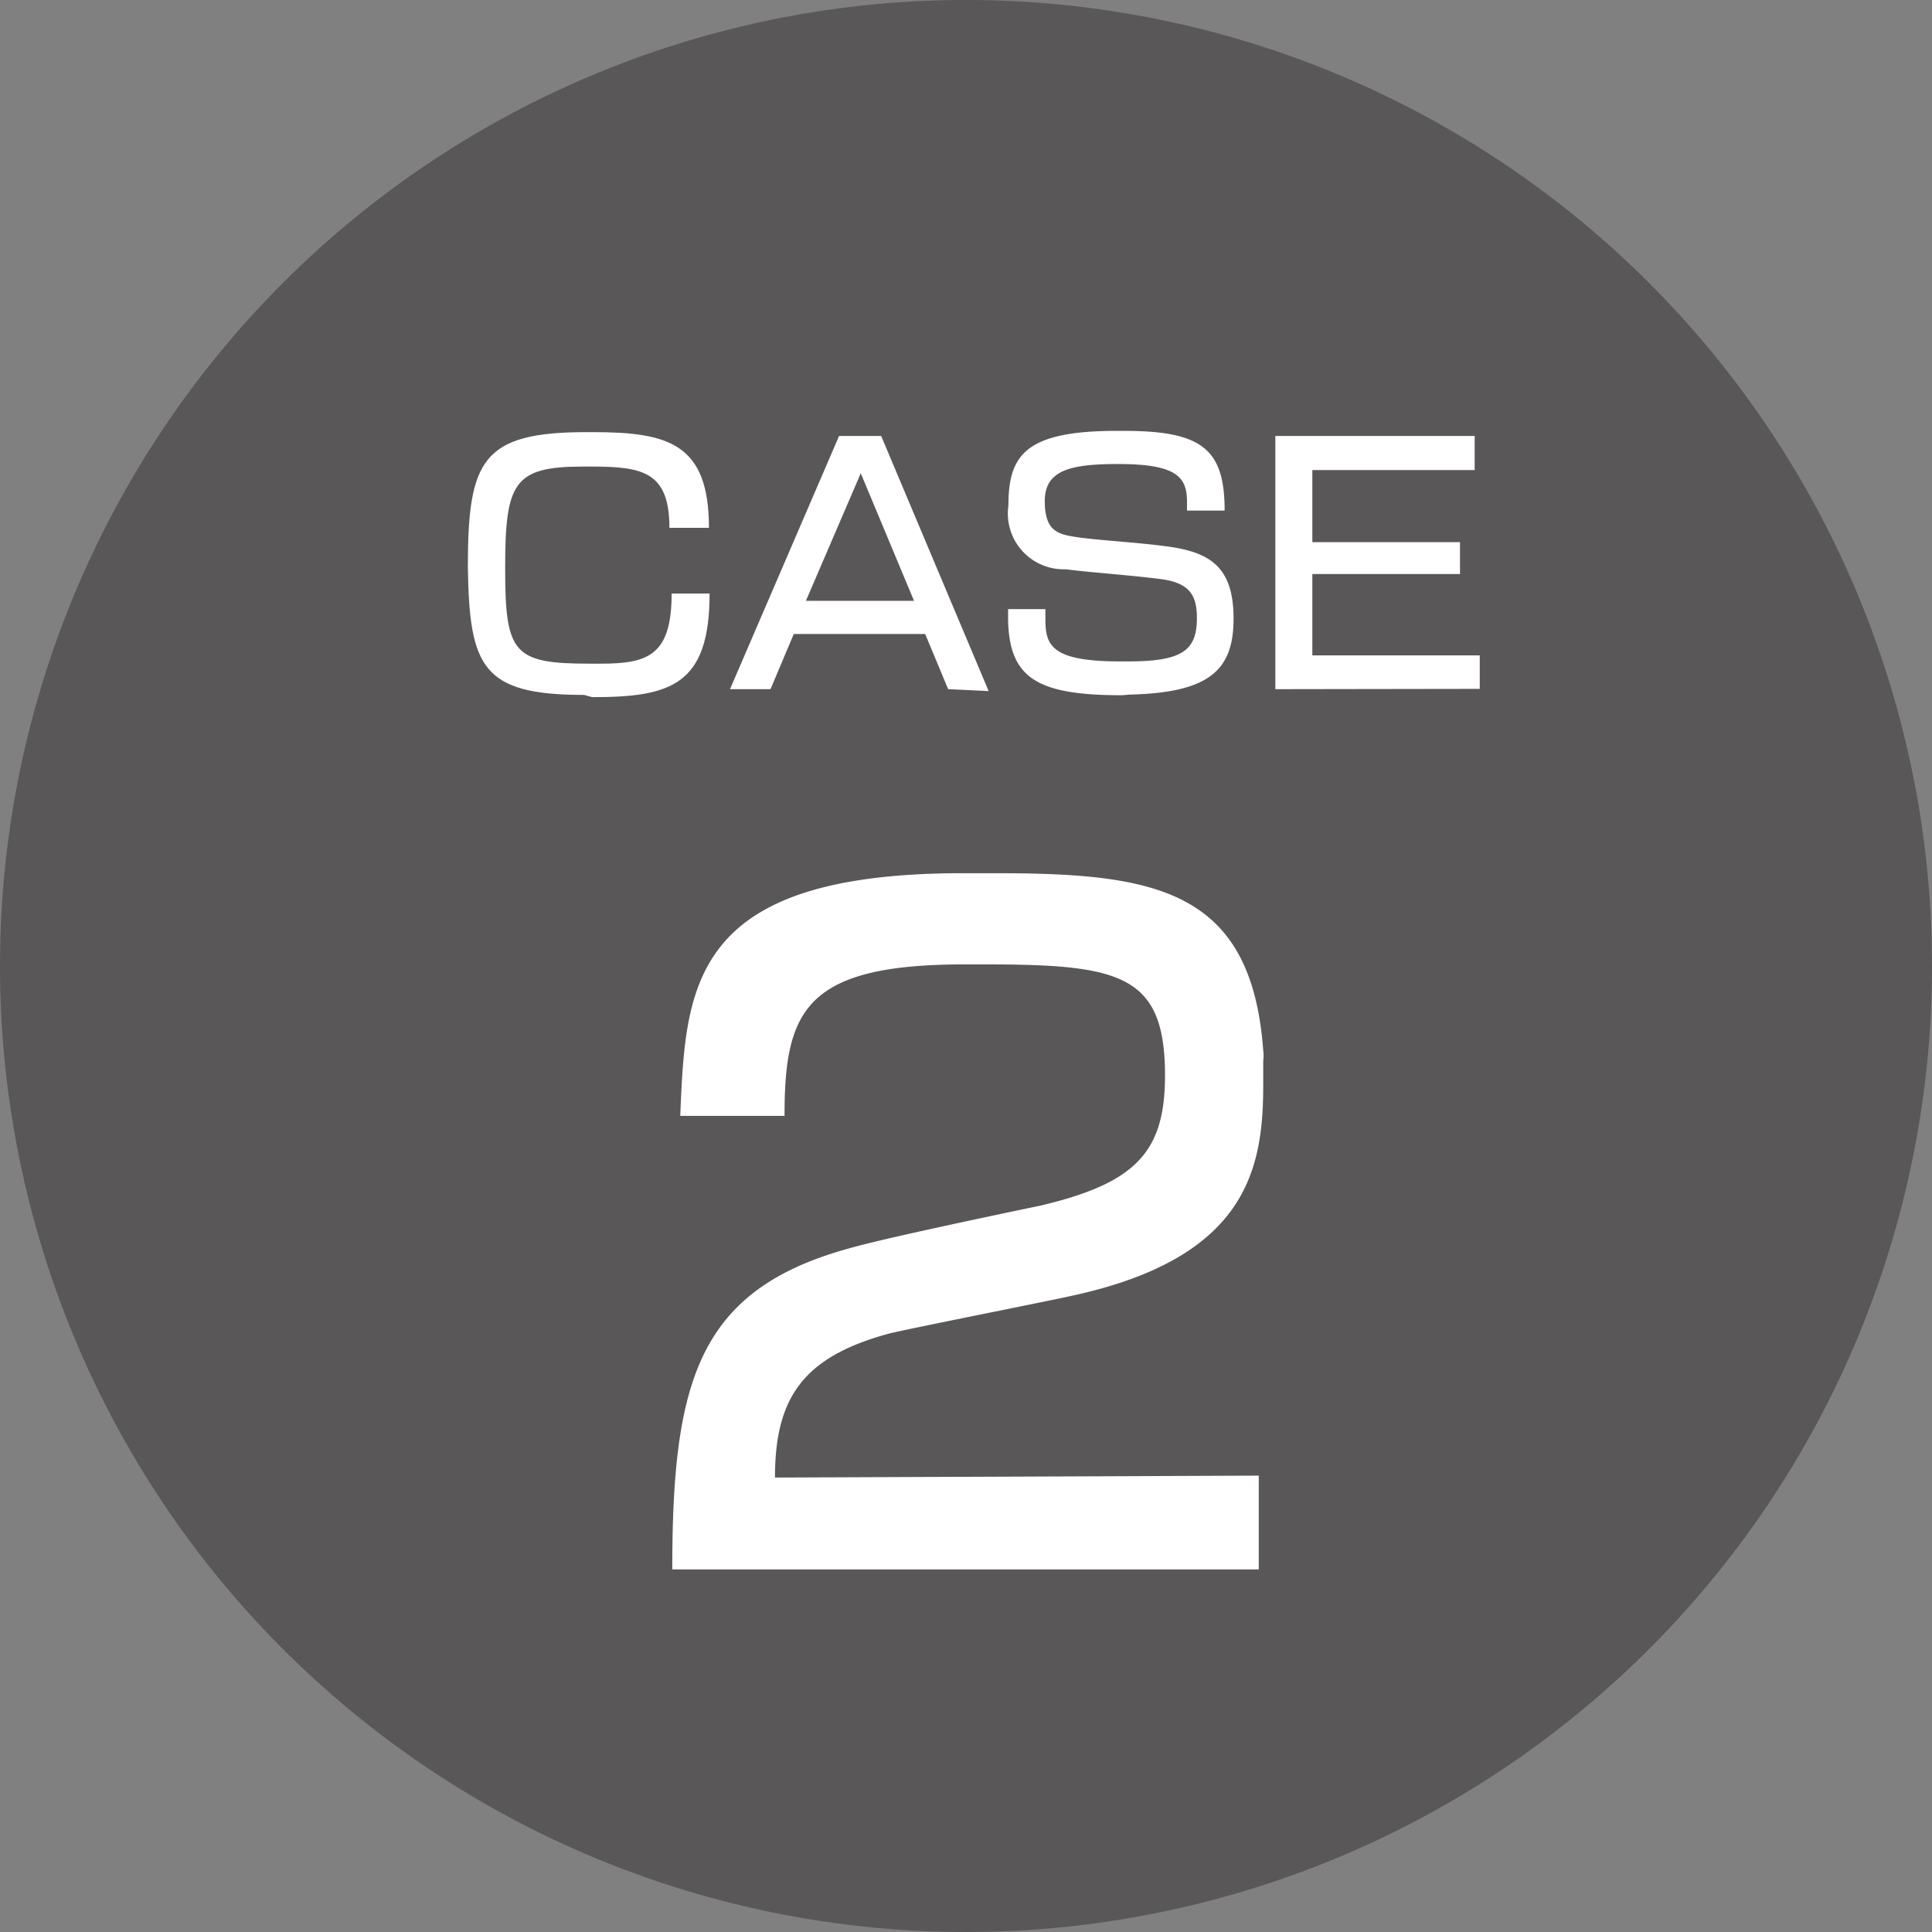
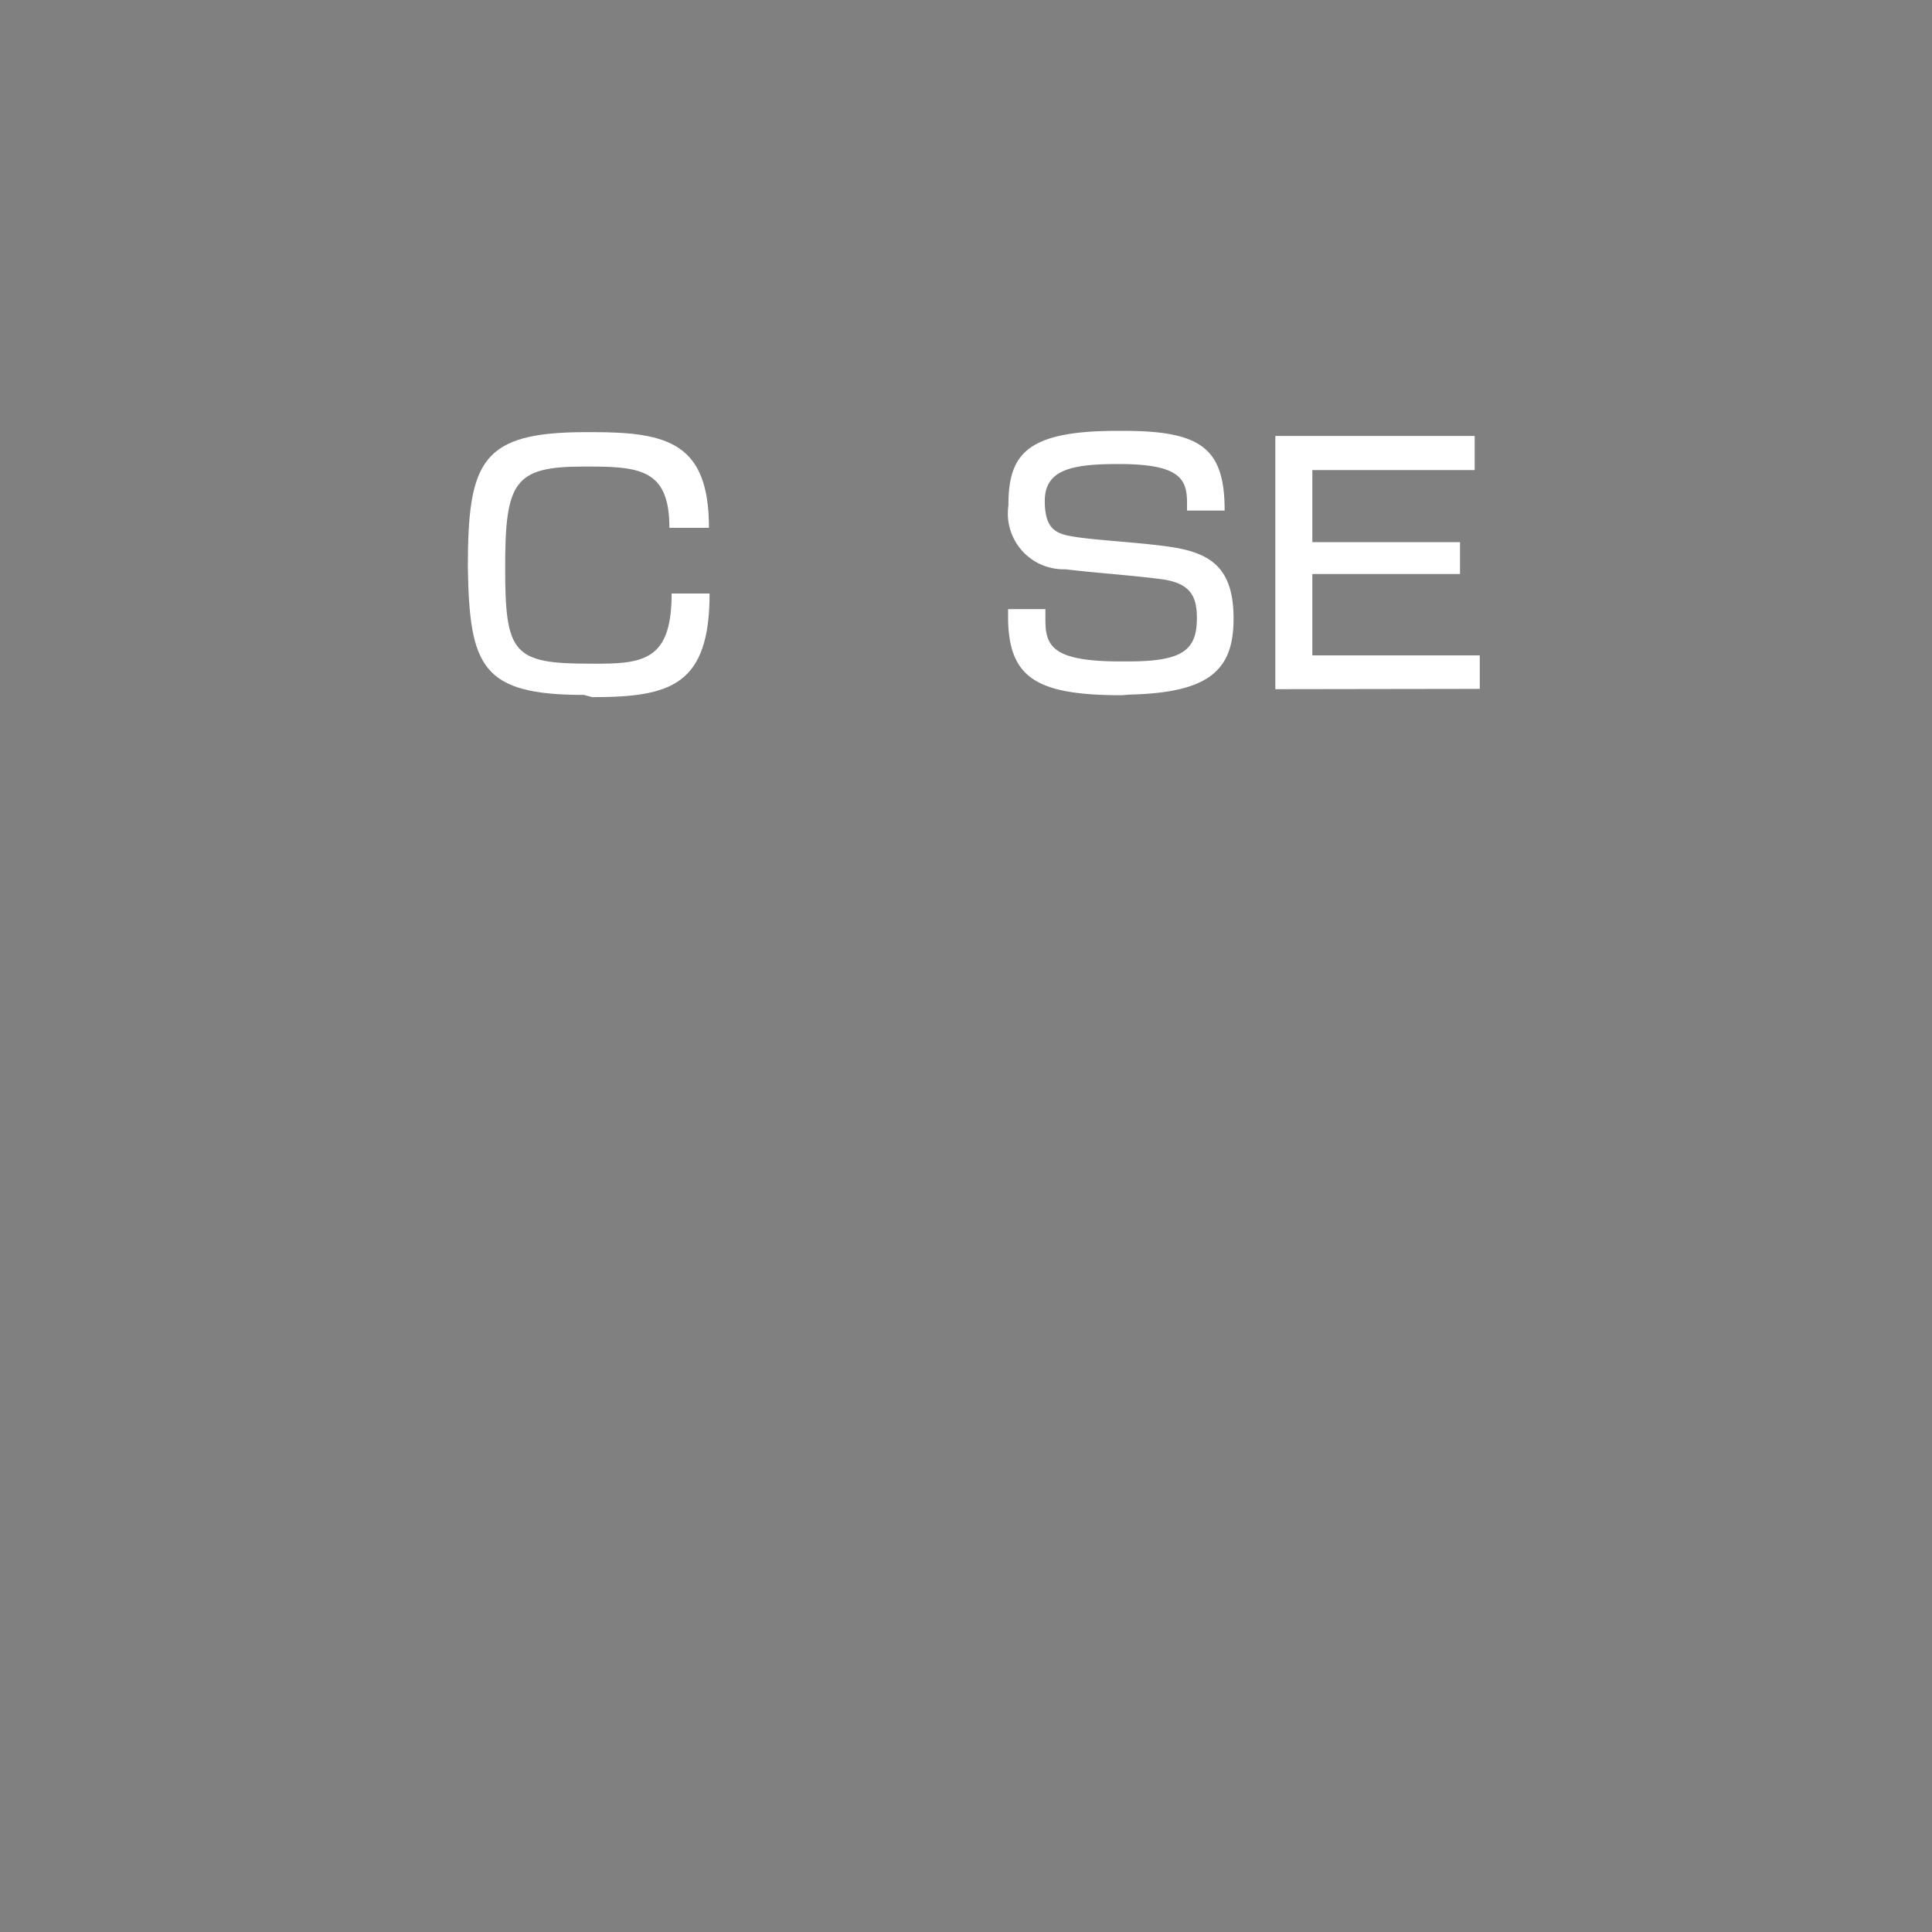
<svg xmlns="http://www.w3.org/2000/svg" id="レイヤー_1" data-name="レイヤー 1" width="60.58" height="60.58" viewBox="0 0 60.58 60.58">
  <rect x="0" y="0" width="60.58" height="60.58" fill="#808080" stroke="none" />
  <defs>
    <style>
      .cls-1 {
        fill: #595757;
      }

      .cls-2 {
        fill: #fff;
      }
    </style>
  </defs>
  <g>
-     <path class="cls-1" d="M330.59,165.19A30.29,30.29,0,1,1,300.3,134.9,30.29,30.29,0,0,1,330.59,165.19Z" transform="translate(-270.01 -134.9)" />
-     <path class="cls-2" d="M291.09,184.11c0-5.91.81-8.77,5.56-10.07,1-.29,4.37-1,6-1.34,3-.71,3.89-1.7,3.89-4.08,0-3.16-1.4-3.48-5.64-3.48h-.65c-5,0-5.64,1.45-5.64,4.75h-3.27c.17-4.08.3-7.61,8.86-7.61h1c5,0,8.05.48,8.42,5.56a1.16,1.16,0,0,1,0,.32v.76c0,2.64-.51,5.42-6,6.61-.7.16-5.21,1.05-5.75,1.19-2.67.73-3.56,2-3.56,4.51l15.17-.06v2.94Z" transform="translate(-270.01 -134.9)" />
    <g>
      <path class="cls-2" d="M288.32,156.69c-3.2,0-3.59-.88-3.64-4,0-3.36.44-4.24,3.72-4.24h.19c2.37,0,3.65.35,3.65,3H291c0-1.74-.82-1.92-2.42-1.92h-.29c-2.17,0-2.44.5-2.44,3.18s.25,3,2.65,3h.34c1.48,0,2.23-.25,2.23-2.2h1.19c0,2.88-1.22,3.25-3.68,3.25Z" transform="translate(-270.01 -134.9)" />
-       <path class="cls-2" d="M299.74,156.51l-.72-1.73H294.9l-.73,1.73H292.9l3.42-7.94h1.32l3.37,8ZM297,149.74l-1.72,4h3.39Z" transform="translate(-270.01 -134.9)" />
      <path class="cls-2" d="M305.19,156.7c-2.65,0-3.52-.53-3.57-2.33V154h1.17c0,.13,0,.24,0,.34,0,.83.24,1.3,2.36,1.3h.22c1.71,0,2.17-.34,2.17-1.36,0-.69-.21-1.1-1.12-1.22s-2.22-.21-3-.31a1.75,1.75,0,0,1-1.79-2c0-1.59.54-2.34,3.41-2.34h.2c2.44,0,3.17.55,3.17,2.5h-1.18v-.26c0-.76-.27-1.2-2.15-1.2-1.48,0-2.31.18-2.31,1.16s.44,1.05,1.06,1.14,1.87.16,2.75.28c1.37.18,2.11.64,2.11,2.27s-.78,2.32-3.26,2.38Z" transform="translate(-270.01 -134.9)" />
      <path class="cls-2" d="M310,156.51v-7.94h6.25v1.07h-5.09v2.26l4.63,0v1h-4.63v2.55h5.25v1.05Z" transform="translate(-270.01 -134.9)" />
    </g>
  </g>
</svg>